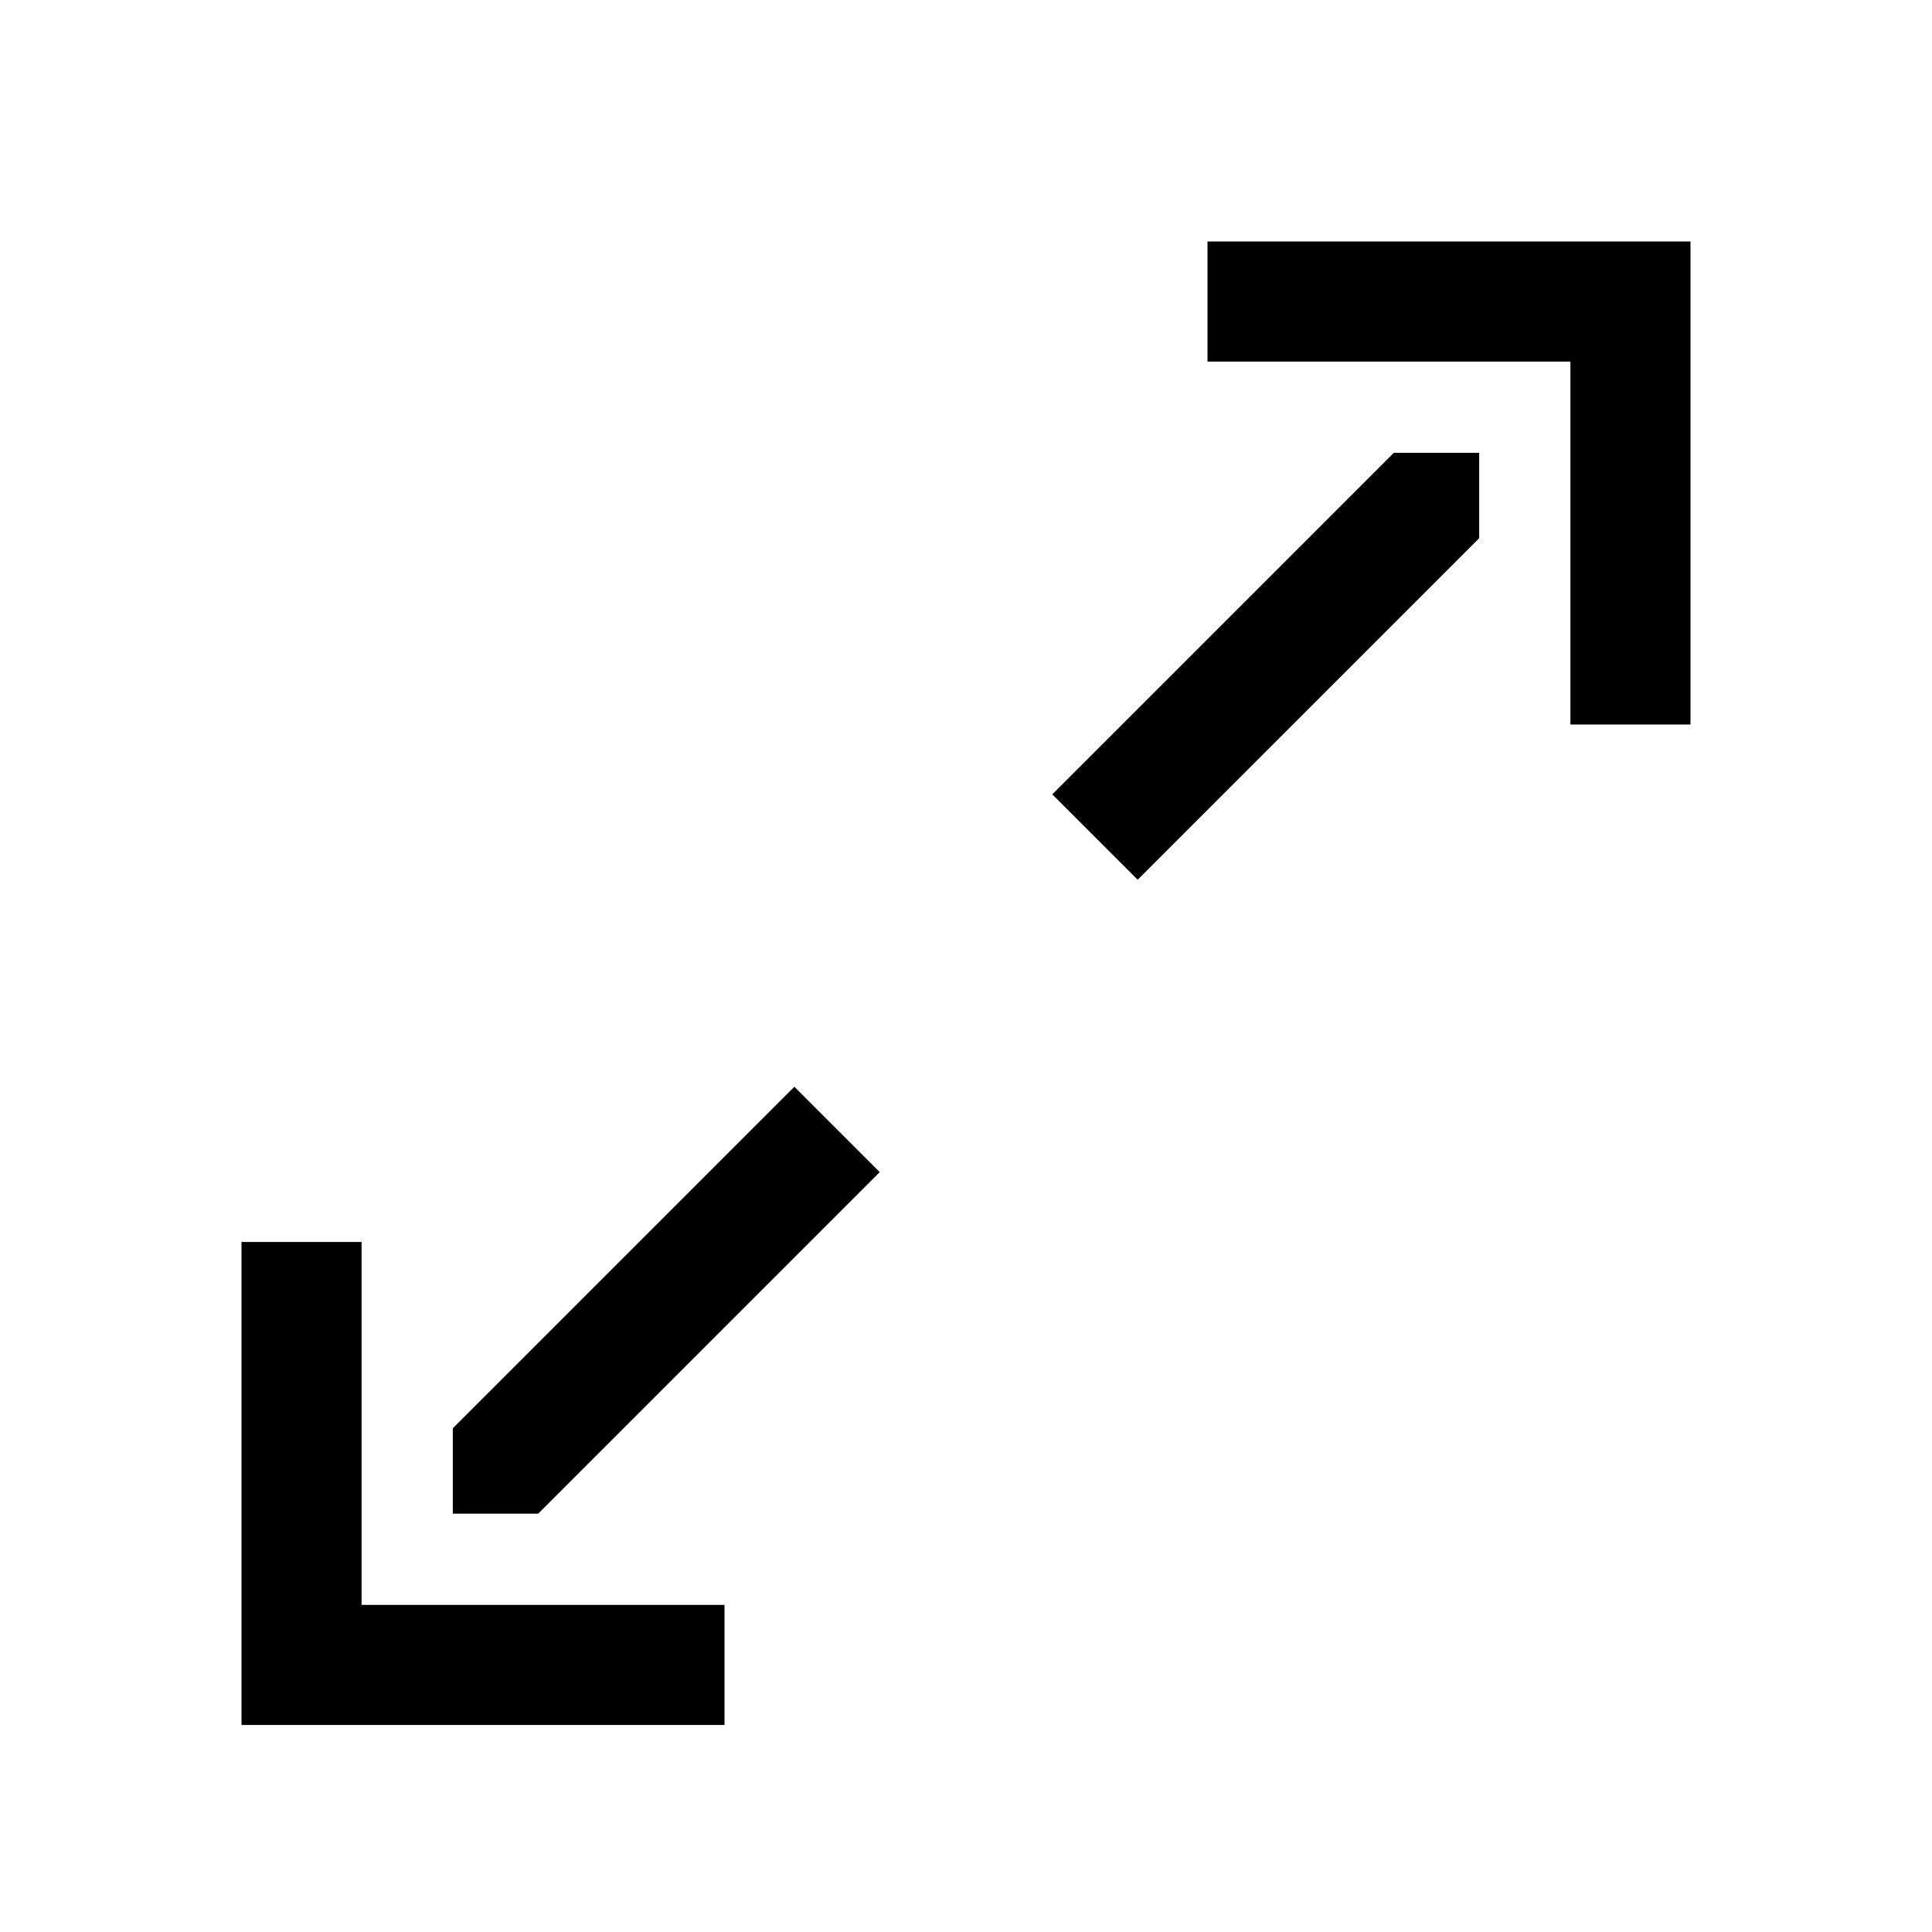
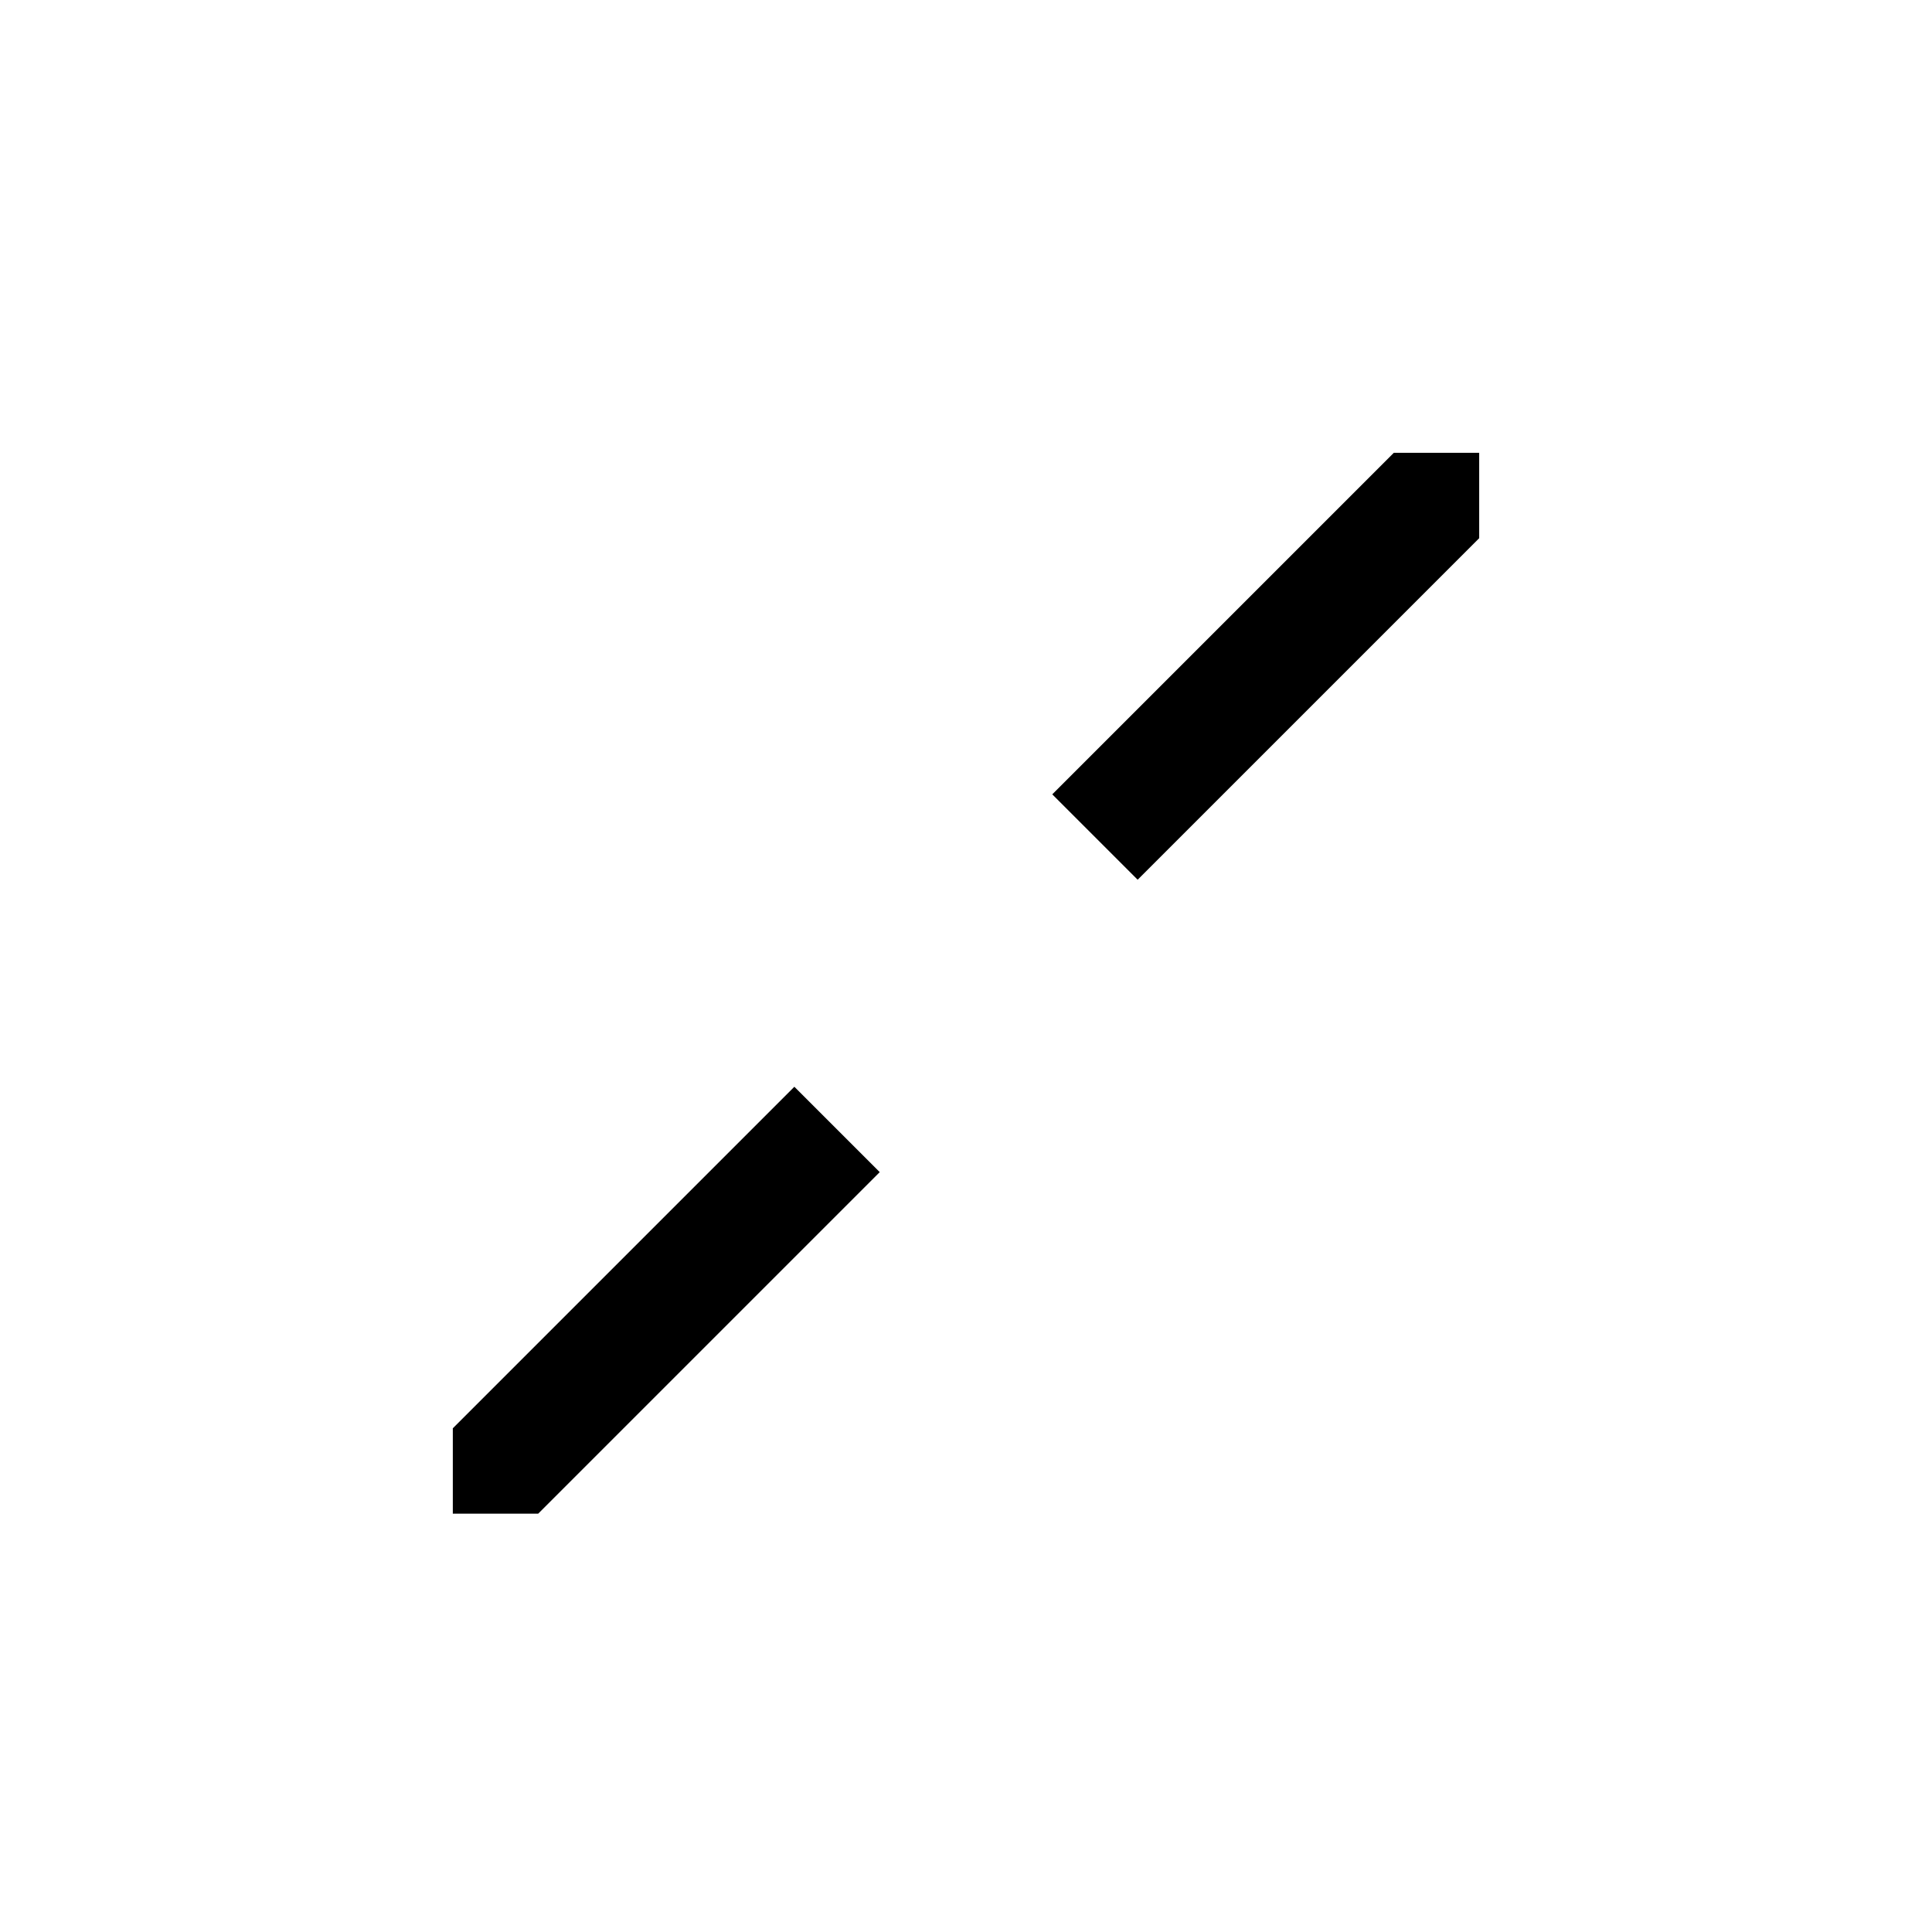
<svg xmlns="http://www.w3.org/2000/svg" width="32" height="32" viewBox="0 0 32 32" fill="none">
-   <path d="M28 12V4H20V5.989H26.011V12H28Z" fill="black" />
  <path d="M18.843 14.571L24.5 8.914V7.5H23.086L17.429 13.157L18.843 14.571Z" fill="black" />
-   <path d="M13.157 18L7.5 23.657L7.5 25.071H8.914L14.571 19.414L13.157 18Z" fill="black" />
-   <path d="M4 20.571V28.571H12V26.582H5.989L5.989 20.571H4Z" fill="black" />
+   <path d="M13.157 18L7.5 23.657L7.5 25.071H8.914L14.571 19.414Z" fill="black" />
</svg>